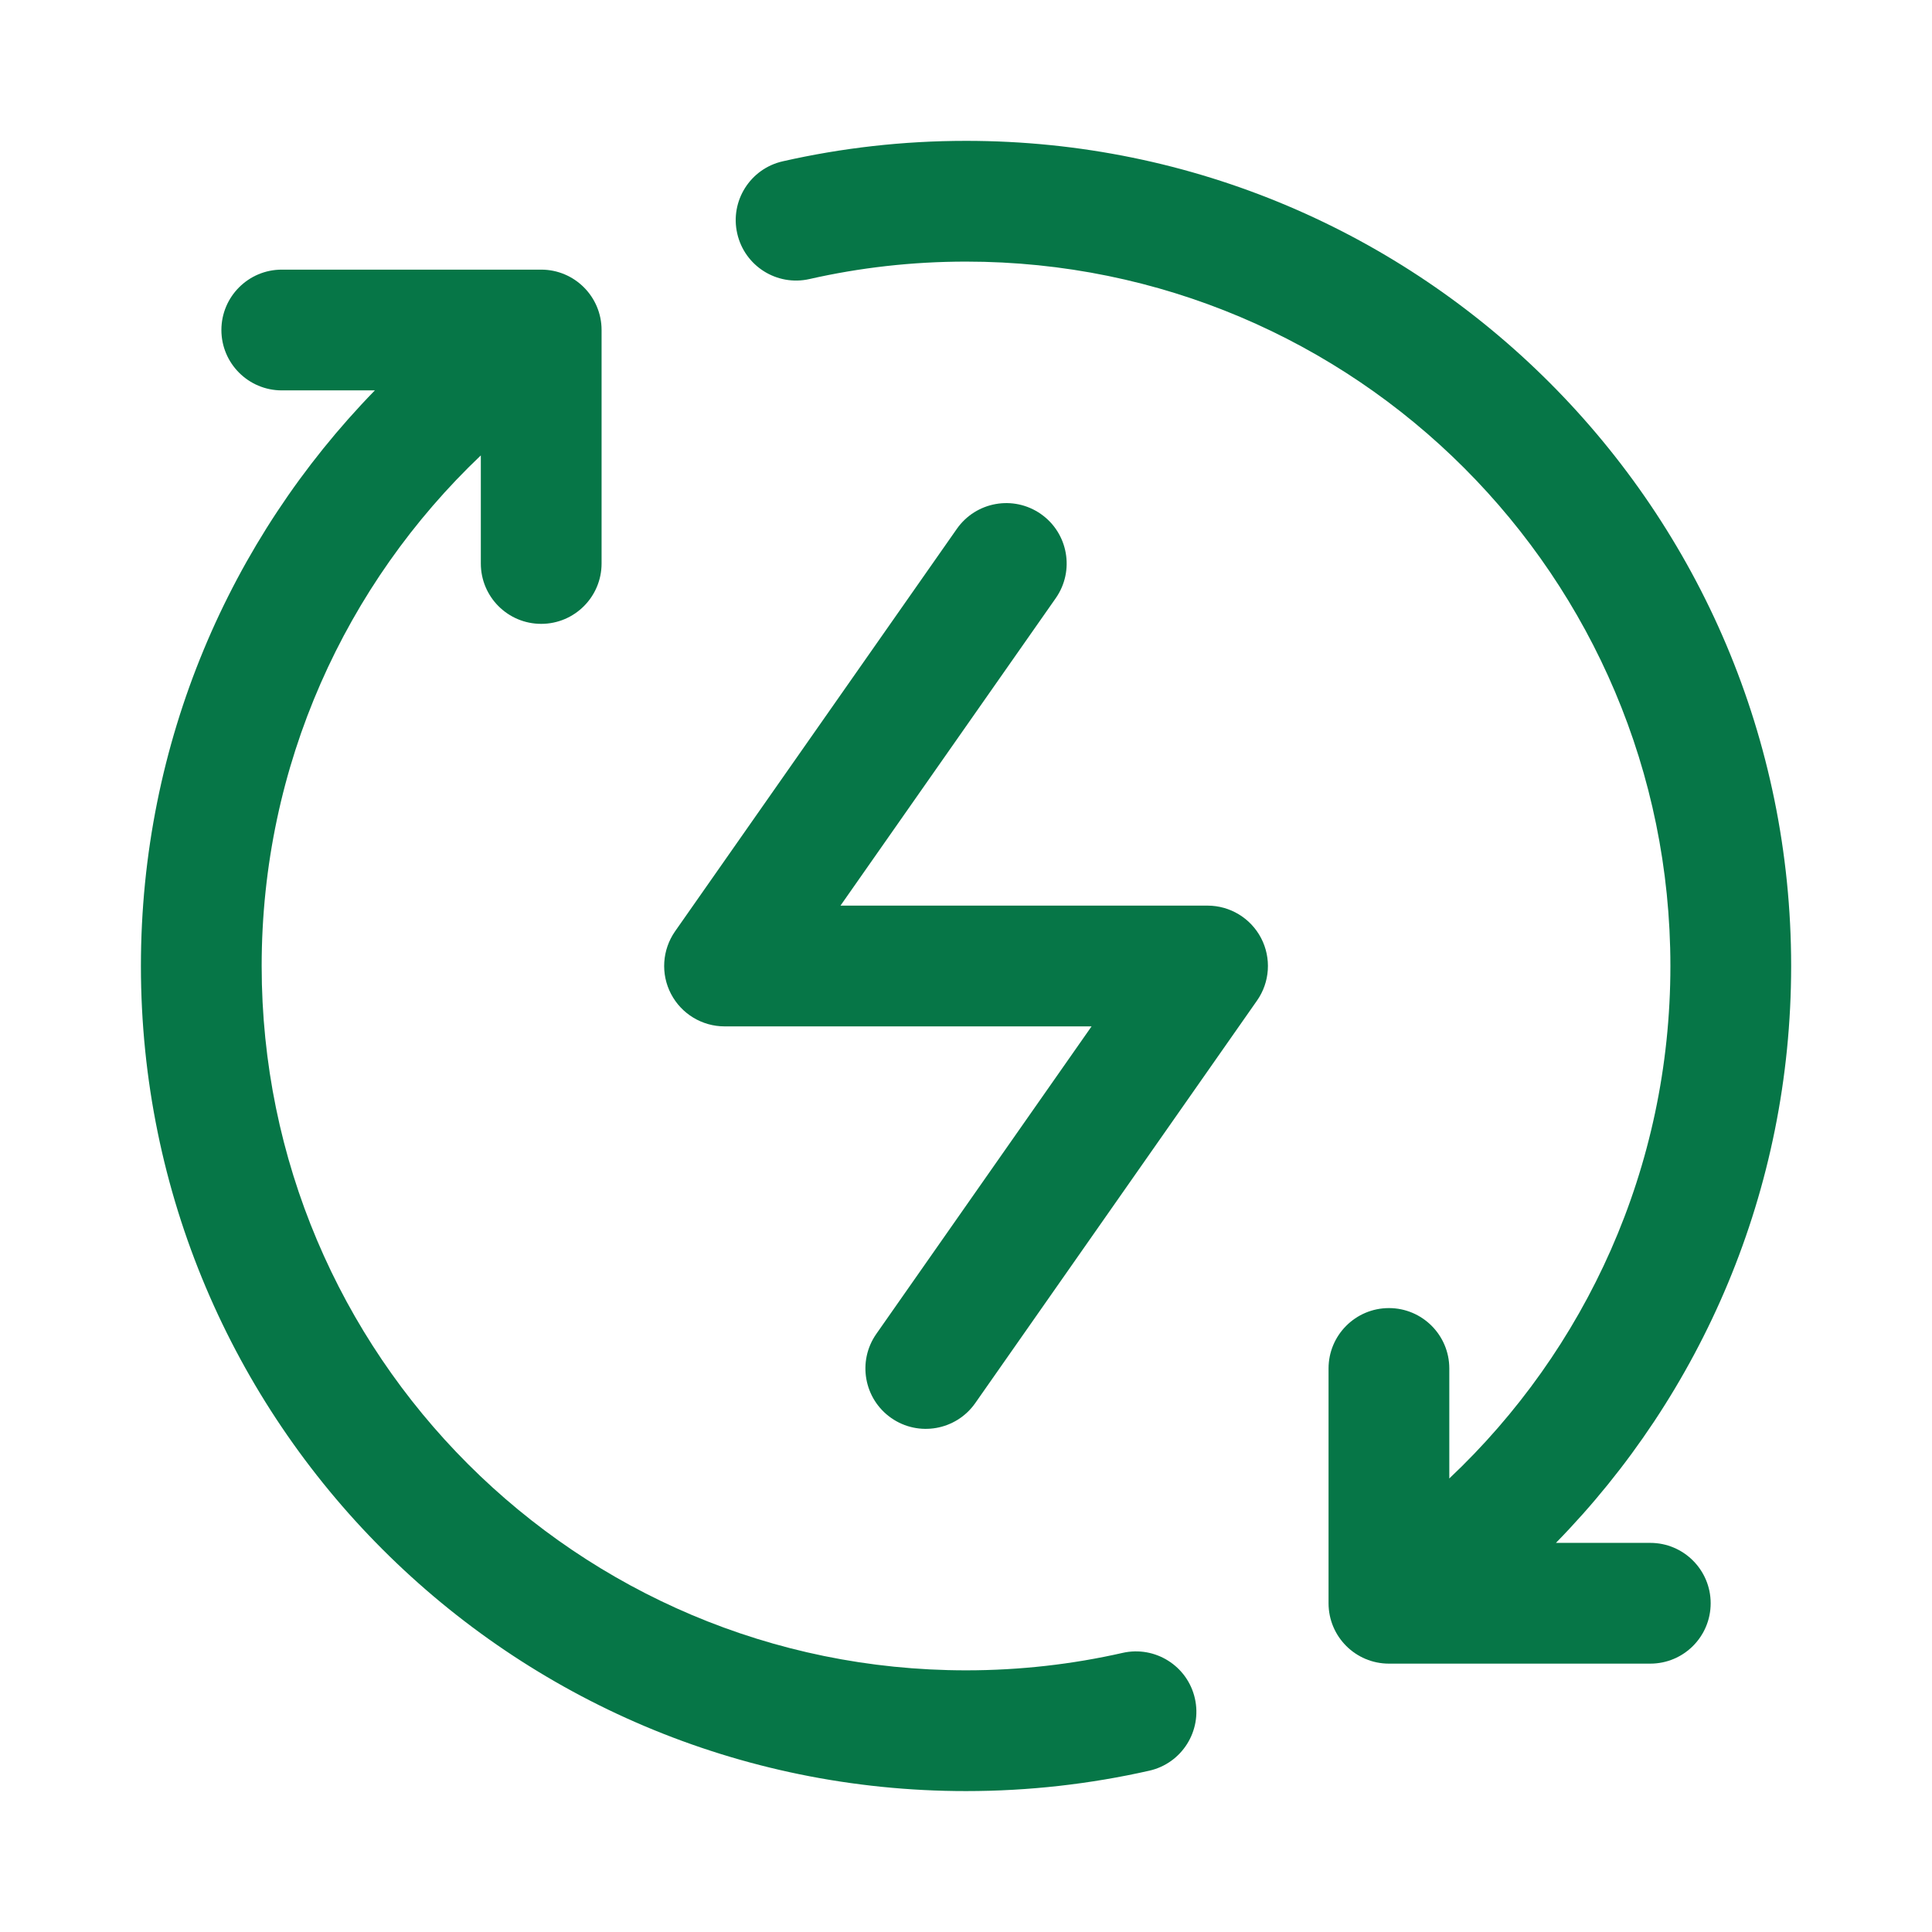
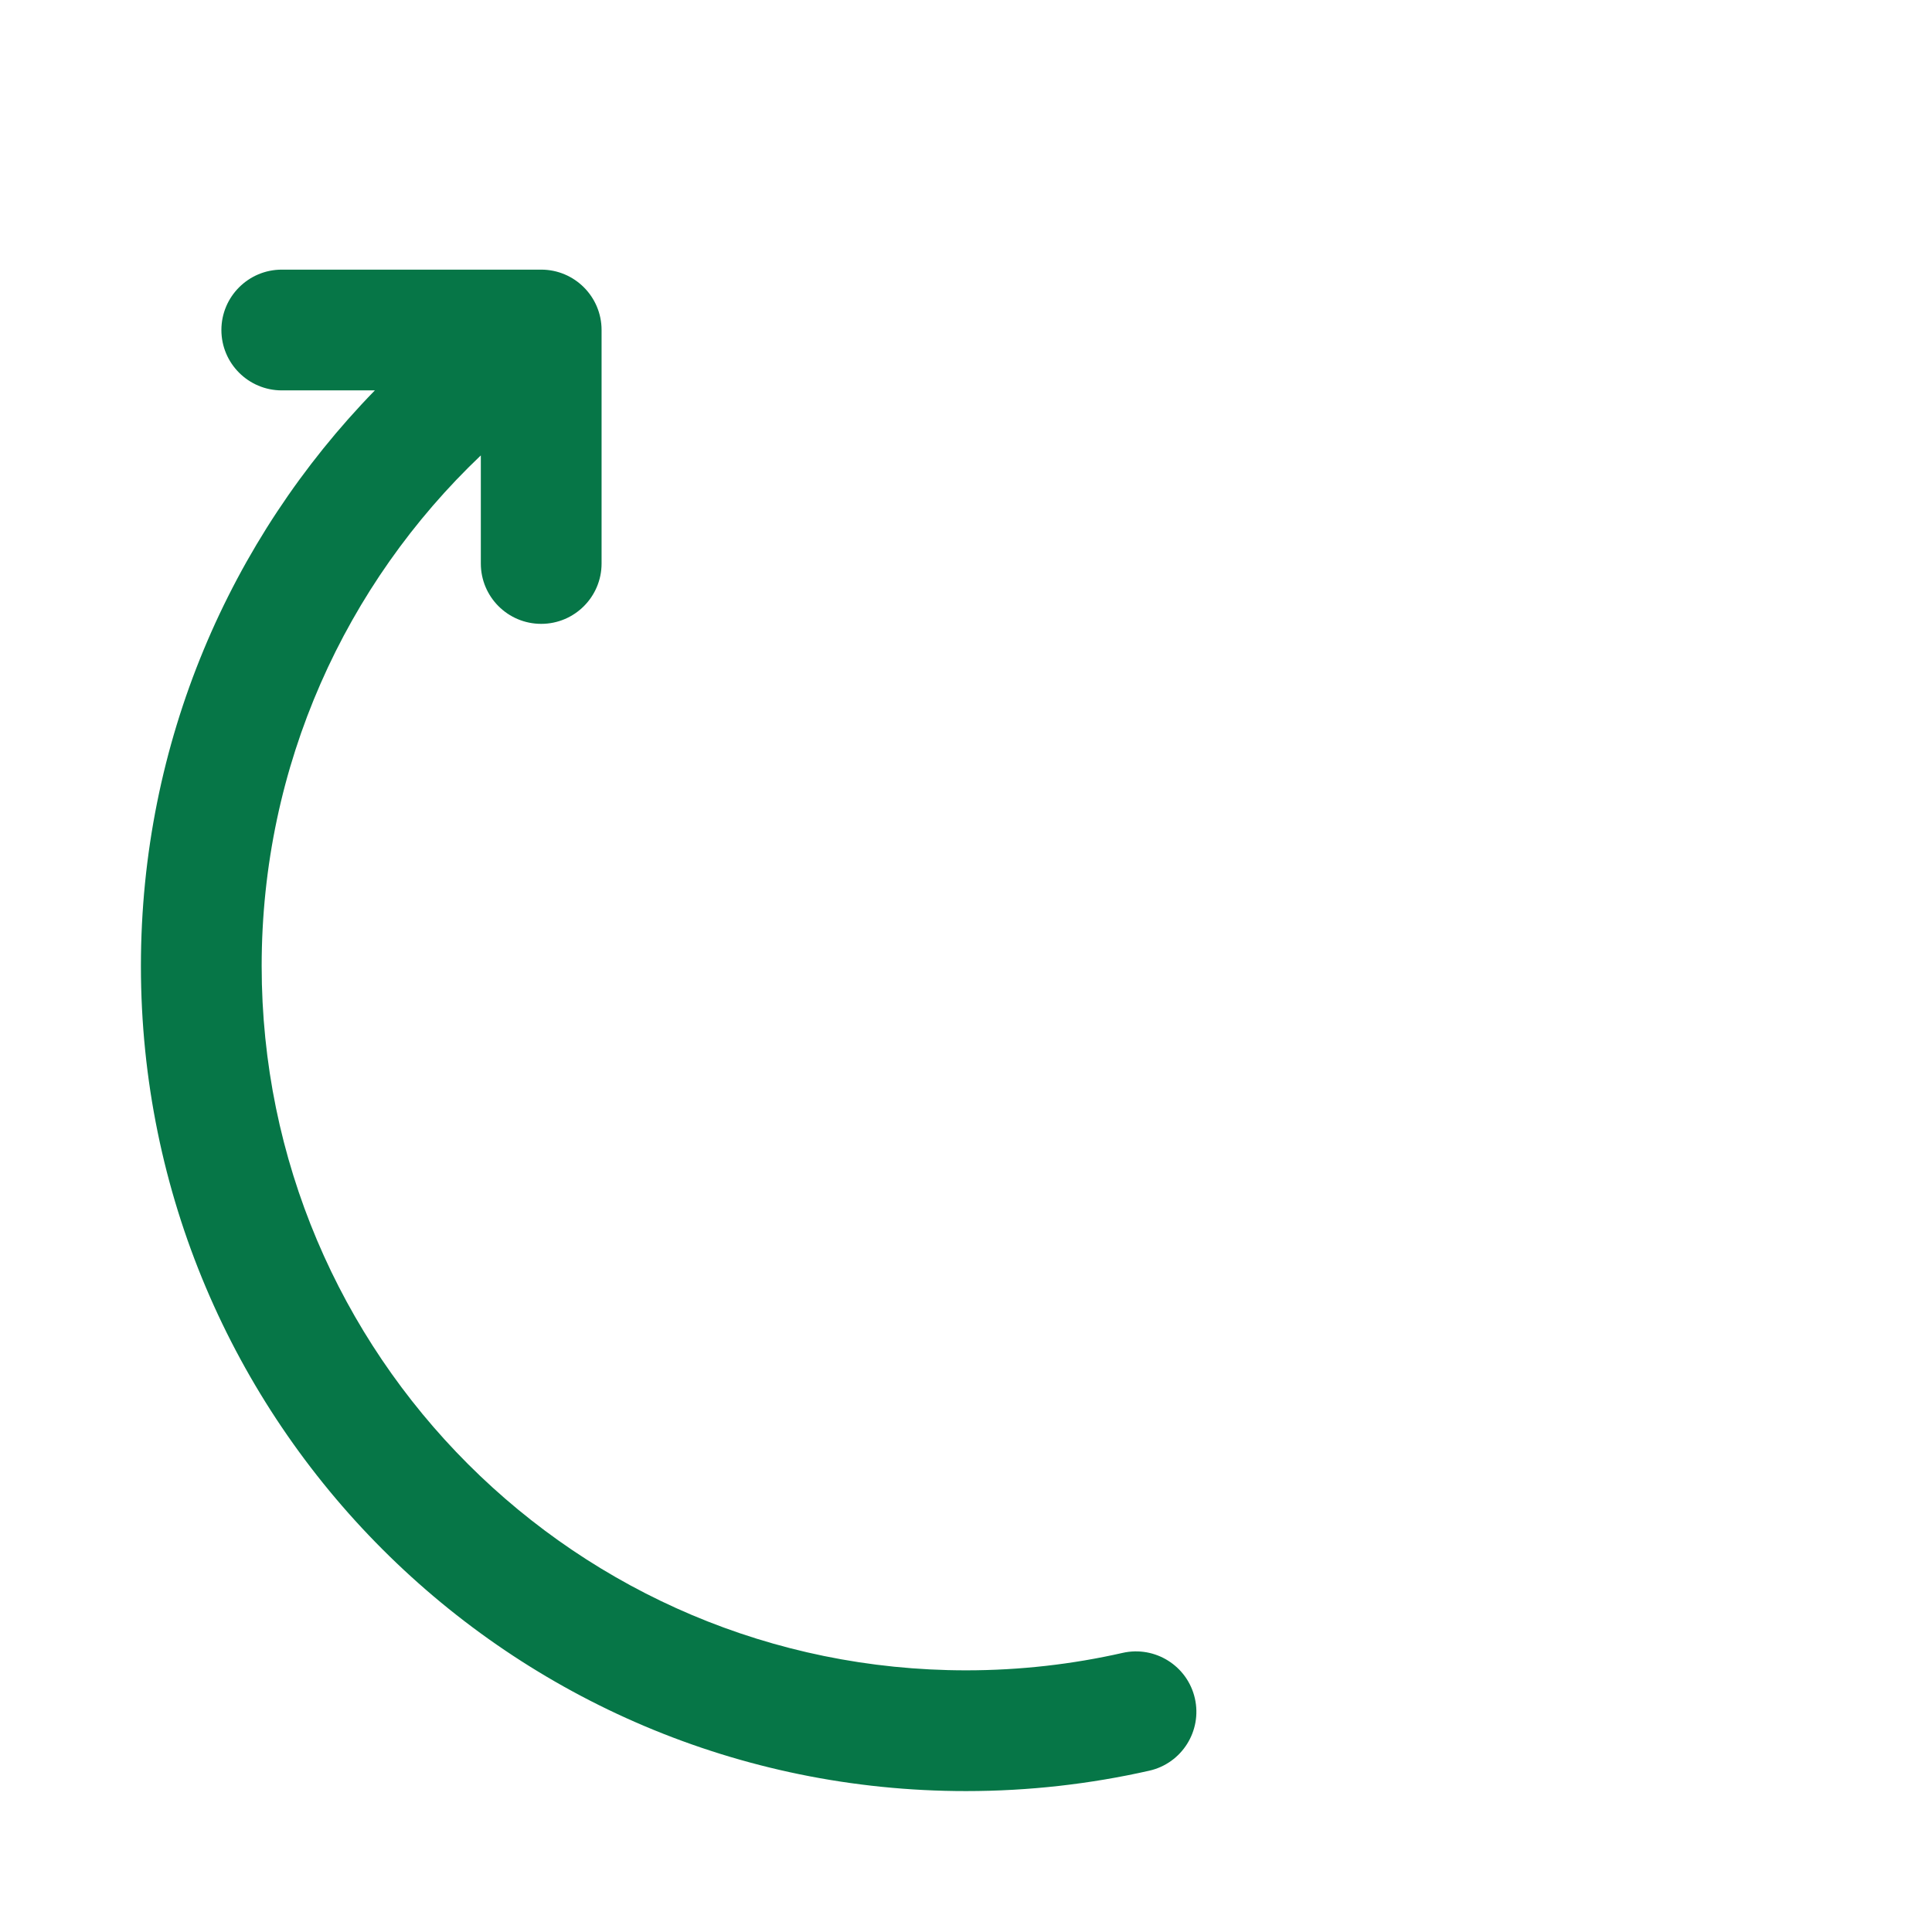
<svg xmlns="http://www.w3.org/2000/svg" width="32" height="32" viewBox="0 0 32 32" fill="none">
-   <path d="M13.407 4.622C14.24 4.433 15.108 4.333 16.001 4.333C22.444 4.333 27.667 9.556 27.667 16C27.667 19.344 26.261 22.36 24.005 24.488V22.666C24.005 22.114 23.557 21.666 23.005 21.666C22.453 21.666 22.005 22.114 22.005 22.666V26.555C22.005 27.108 22.453 27.555 23.005 27.555H27.334C27.886 27.555 28.334 27.108 28.334 26.555C28.334 26.003 27.886 25.555 27.334 25.555H25.771C28.181 23.092 29.667 19.72 29.667 16C29.667 8.452 23.549 2.333 16.001 2.333C14.958 2.333 13.942 2.45 12.964 2.672C12.426 2.794 12.088 3.33 12.211 3.868C12.333 4.407 12.868 4.744 13.407 4.622Z" fill="#067647" />
  <path d="M4.667 4.466C4.115 4.466 3.667 4.914 3.667 5.466C3.667 6.018 4.115 6.466 4.667 6.466H6.209C3.812 8.927 2.334 12.291 2.334 16C2.334 23.548 8.453 29.666 16.001 29.666C17.043 29.666 18.059 29.549 19.037 29.328C19.575 29.206 19.913 28.67 19.791 28.131C19.669 27.593 19.133 27.255 18.594 27.377C17.761 27.566 16.893 27.666 16.001 27.666C9.557 27.666 4.334 22.443 4.334 16C4.334 12.672 5.727 9.669 7.964 7.543V9.333C7.964 9.885 8.411 10.333 8.964 10.333C9.516 10.333 9.964 9.885 9.964 9.333V5.466C9.964 4.914 9.516 4.466 8.964 4.466H4.667Z" fill="#067647" />
-   <path d="M17.487 9.907C17.803 9.454 17.693 8.831 17.241 8.514C16.788 8.197 16.165 8.307 15.848 8.76L11.181 15.426C10.968 15.732 10.941 16.131 11.114 16.462C11.286 16.792 11.628 17 12.001 17H18.08L14.515 22.093C14.198 22.545 14.308 23.169 14.761 23.486C15.213 23.802 15.836 23.692 16.153 23.24L20.82 16.573C21.034 16.268 21.06 15.869 20.888 15.538C20.715 15.207 20.373 15 20.001 15H13.921L17.487 9.907Z" fill="#067647" />
</svg>